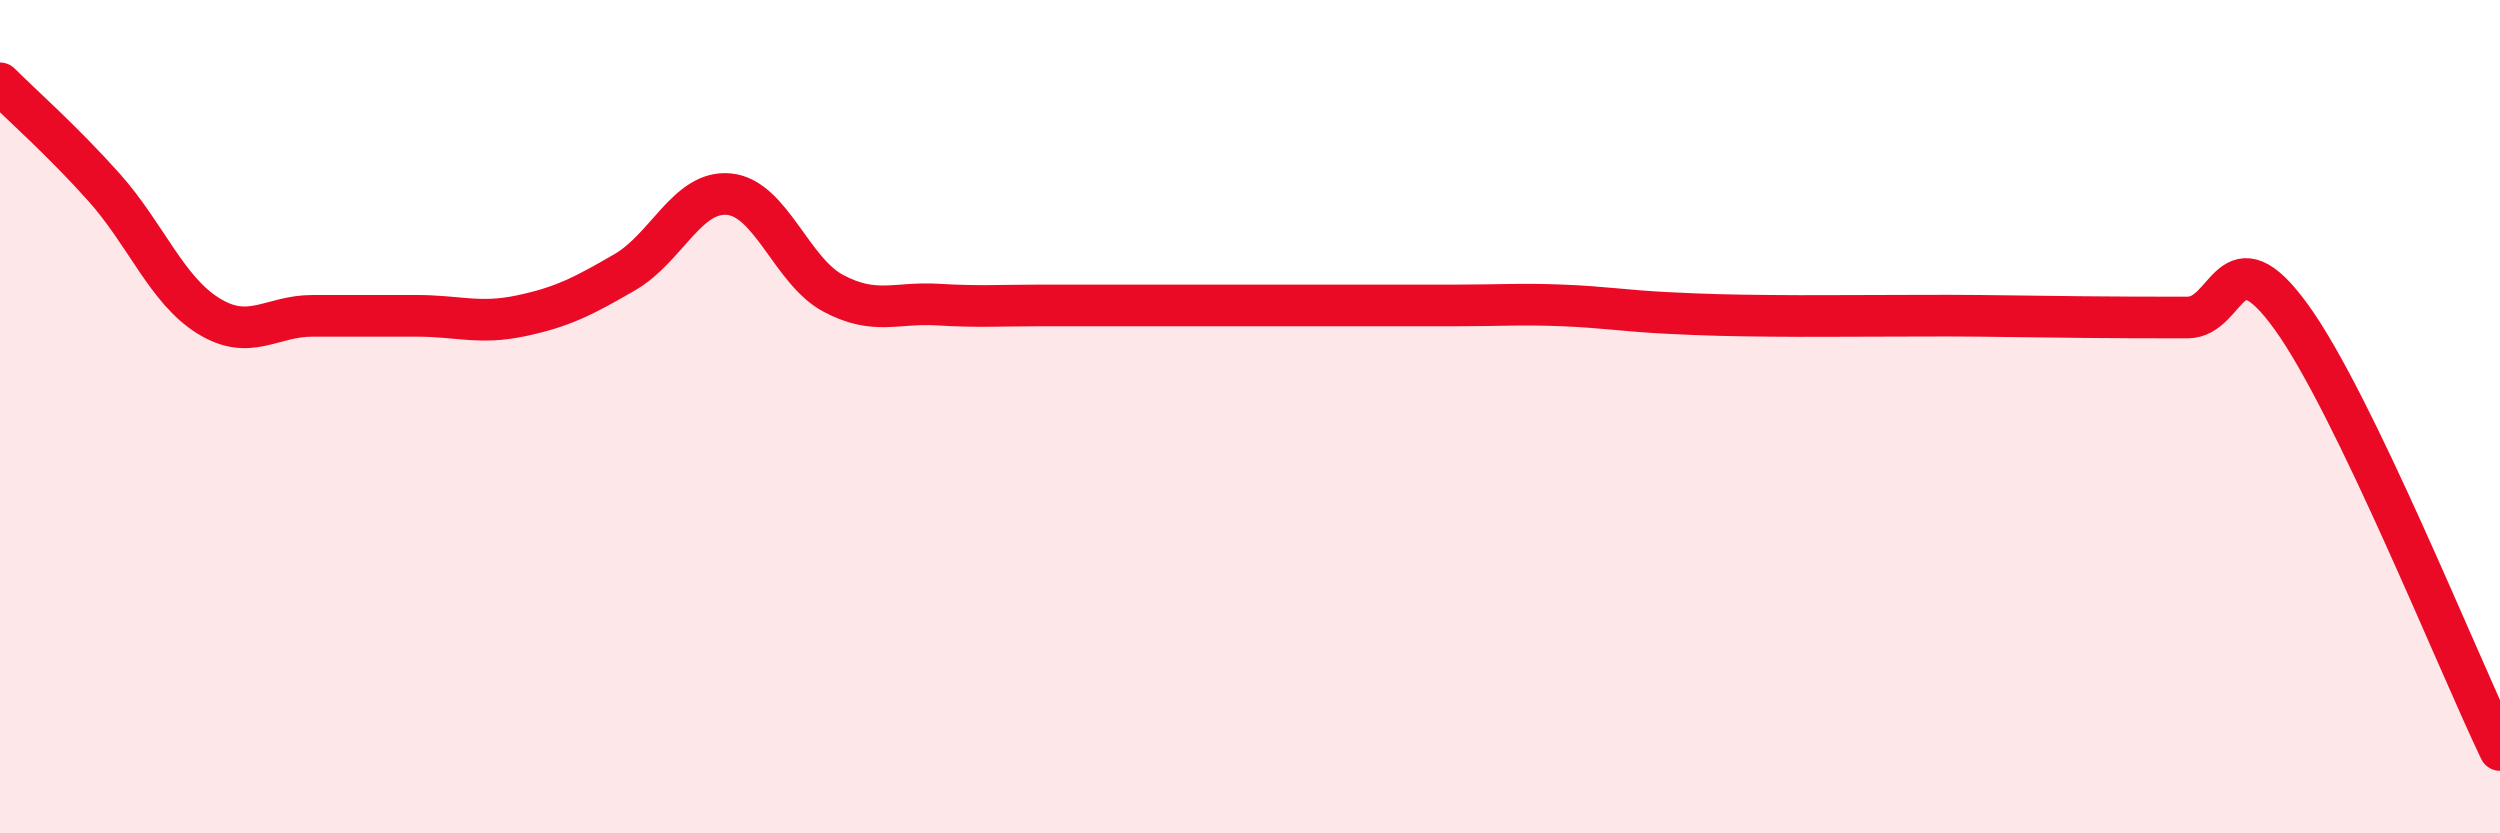
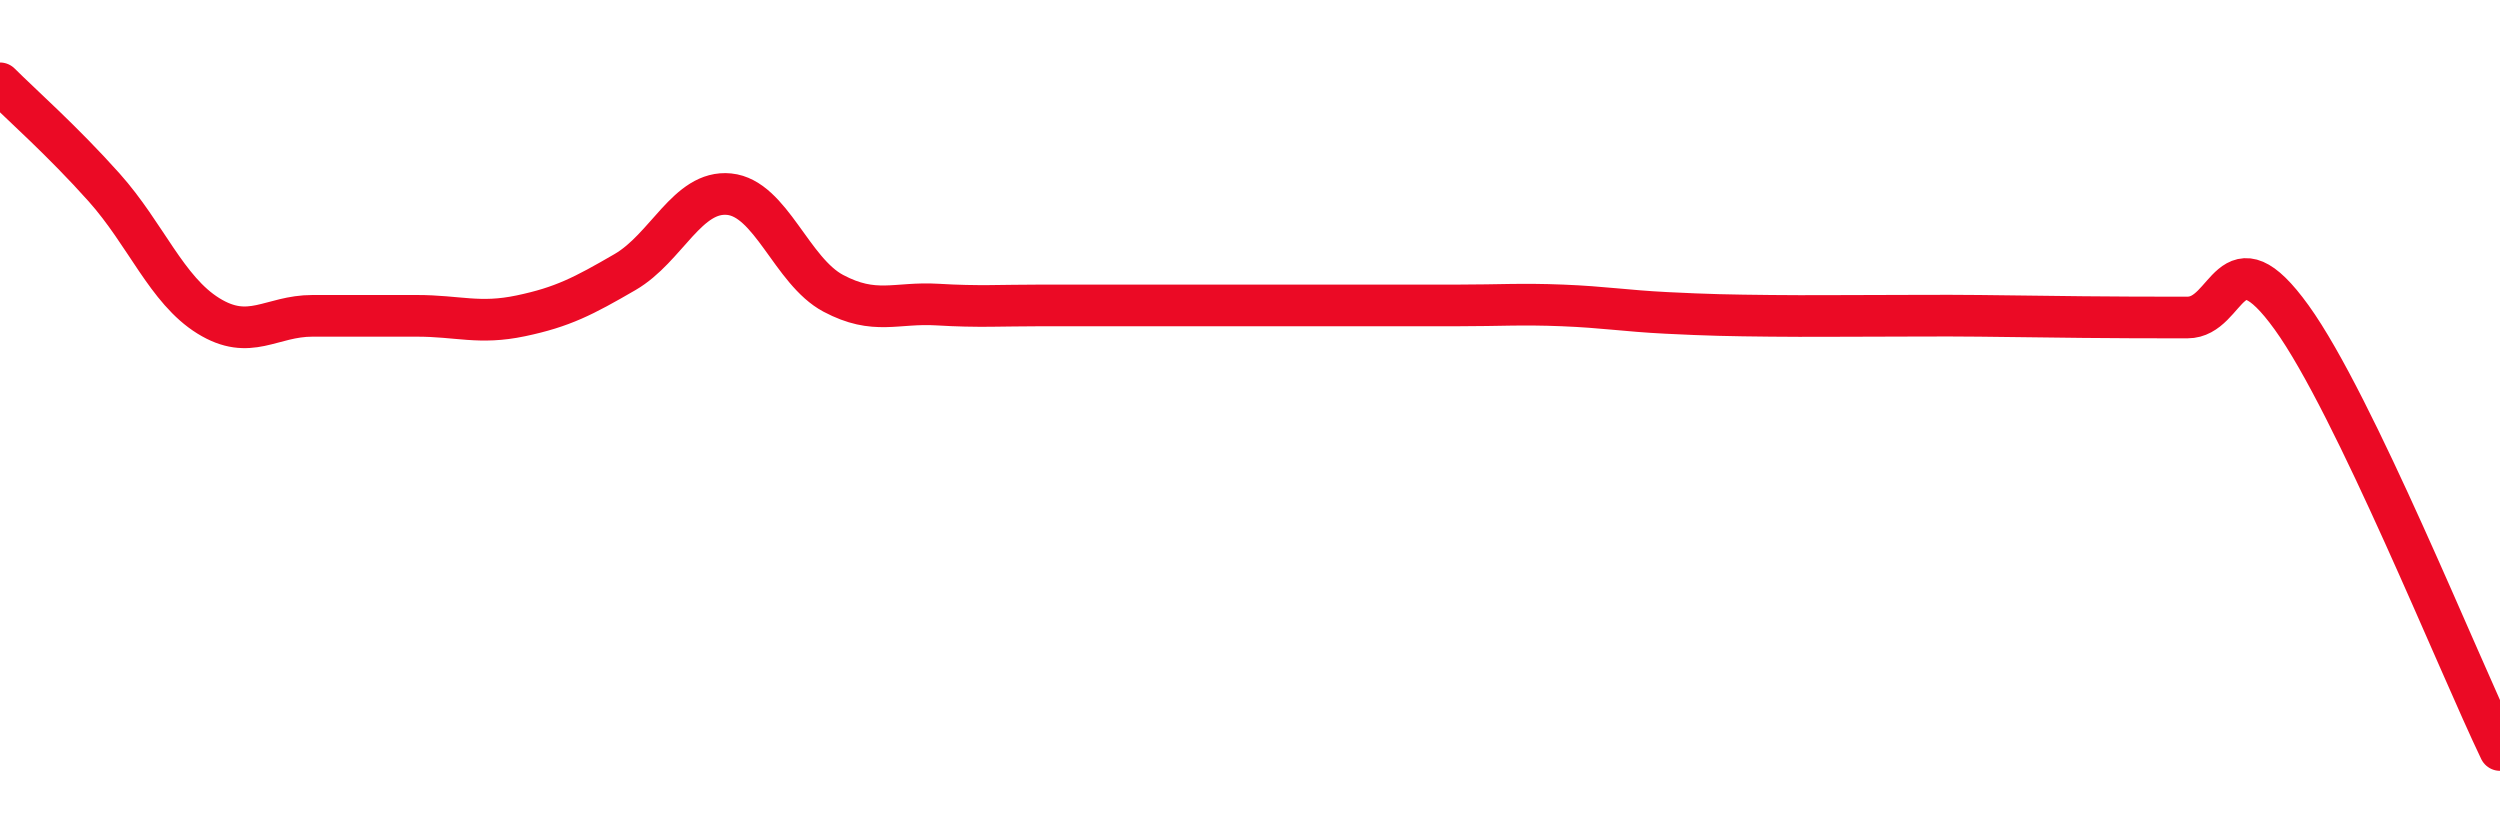
<svg xmlns="http://www.w3.org/2000/svg" width="60" height="20" viewBox="0 0 60 20">
-   <path d="M 0,2 C 0.5,2.5 1.5,3.38 2.5,4.5 C 3.5,5.62 4,6.96 5,7.58 C 6,8.2 6.5,7.58 7.5,7.58 C 8.5,7.58 9,7.58 10,7.58 C 11,7.58 11.5,7.79 12.5,7.58 C 13.5,7.37 14,7.11 15,6.53 C 16,5.95 16.5,4.56 17.5,4.66 C 18.5,4.76 19,6.51 20,7.04 C 21,7.57 21.5,7.25 22.5,7.31 C 23.5,7.37 24,7.33 25,7.33 C 26,7.33 26.5,7.33 27.5,7.33 C 28.5,7.33 29,7.33 30,7.33 C 31,7.33 31.5,7.33 32.5,7.33 C 33.5,7.33 34,7.33 35,7.33 C 36,7.33 36.5,7.29 37.5,7.33 C 38.5,7.37 39,7.46 40,7.51 C 41,7.56 41.5,7.57 42.5,7.58 C 43.5,7.59 44,7.58 45,7.58 C 46,7.58 46.5,7.57 47.5,7.58 C 48.5,7.59 49,7.6 50,7.61 C 51,7.62 51.5,7.62 52.5,7.62 C 53.5,7.62 53.5,5.54 55,7.62 C 56.5,9.7 59,15.92 60,18L60 20L0 20Z" fill="#EB0A25" opacity="0.1" stroke-linecap="round" stroke-linejoin="round" />
  <path d="M 0,2 C 0.5,2.5 1.5,3.38 2.5,4.5 C 3.5,5.62 4,6.96 5,7.58 C 6,8.2 6.5,7.58 7.5,7.58 C 8.5,7.58 9,7.58 10,7.58 C 11,7.58 11.5,7.79 12.5,7.58 C 13.5,7.37 14,7.11 15,6.53 C 16,5.95 16.5,4.56 17.5,4.66 C 18.5,4.76 19,6.51 20,7.04 C 21,7.57 21.5,7.25 22.5,7.31 C 23.5,7.37 24,7.33 25,7.33 C 26,7.33 26.5,7.33 27.5,7.33 C 28.5,7.33 29,7.33 30,7.33 C 31,7.33 31.5,7.33 32.5,7.33 C 33.5,7.33 34,7.33 35,7.33 C 36,7.33 36.5,7.29 37.5,7.33 C 38.5,7.37 39,7.46 40,7.51 C 41,7.56 41.5,7.57 42.5,7.58 C 43.5,7.59 44,7.58 45,7.58 C 46,7.58 46.5,7.57 47.5,7.58 C 48.5,7.59 49,7.6 50,7.61 C 51,7.62 51.5,7.62 52.5,7.62 C 53.5,7.62 53.5,5.54 55,7.62 C 56.5,9.7 59,15.92 60,18" stroke="#EB0A25" stroke-width="1" fill="none" stroke-linecap="round" stroke-linejoin="round" />
</svg>